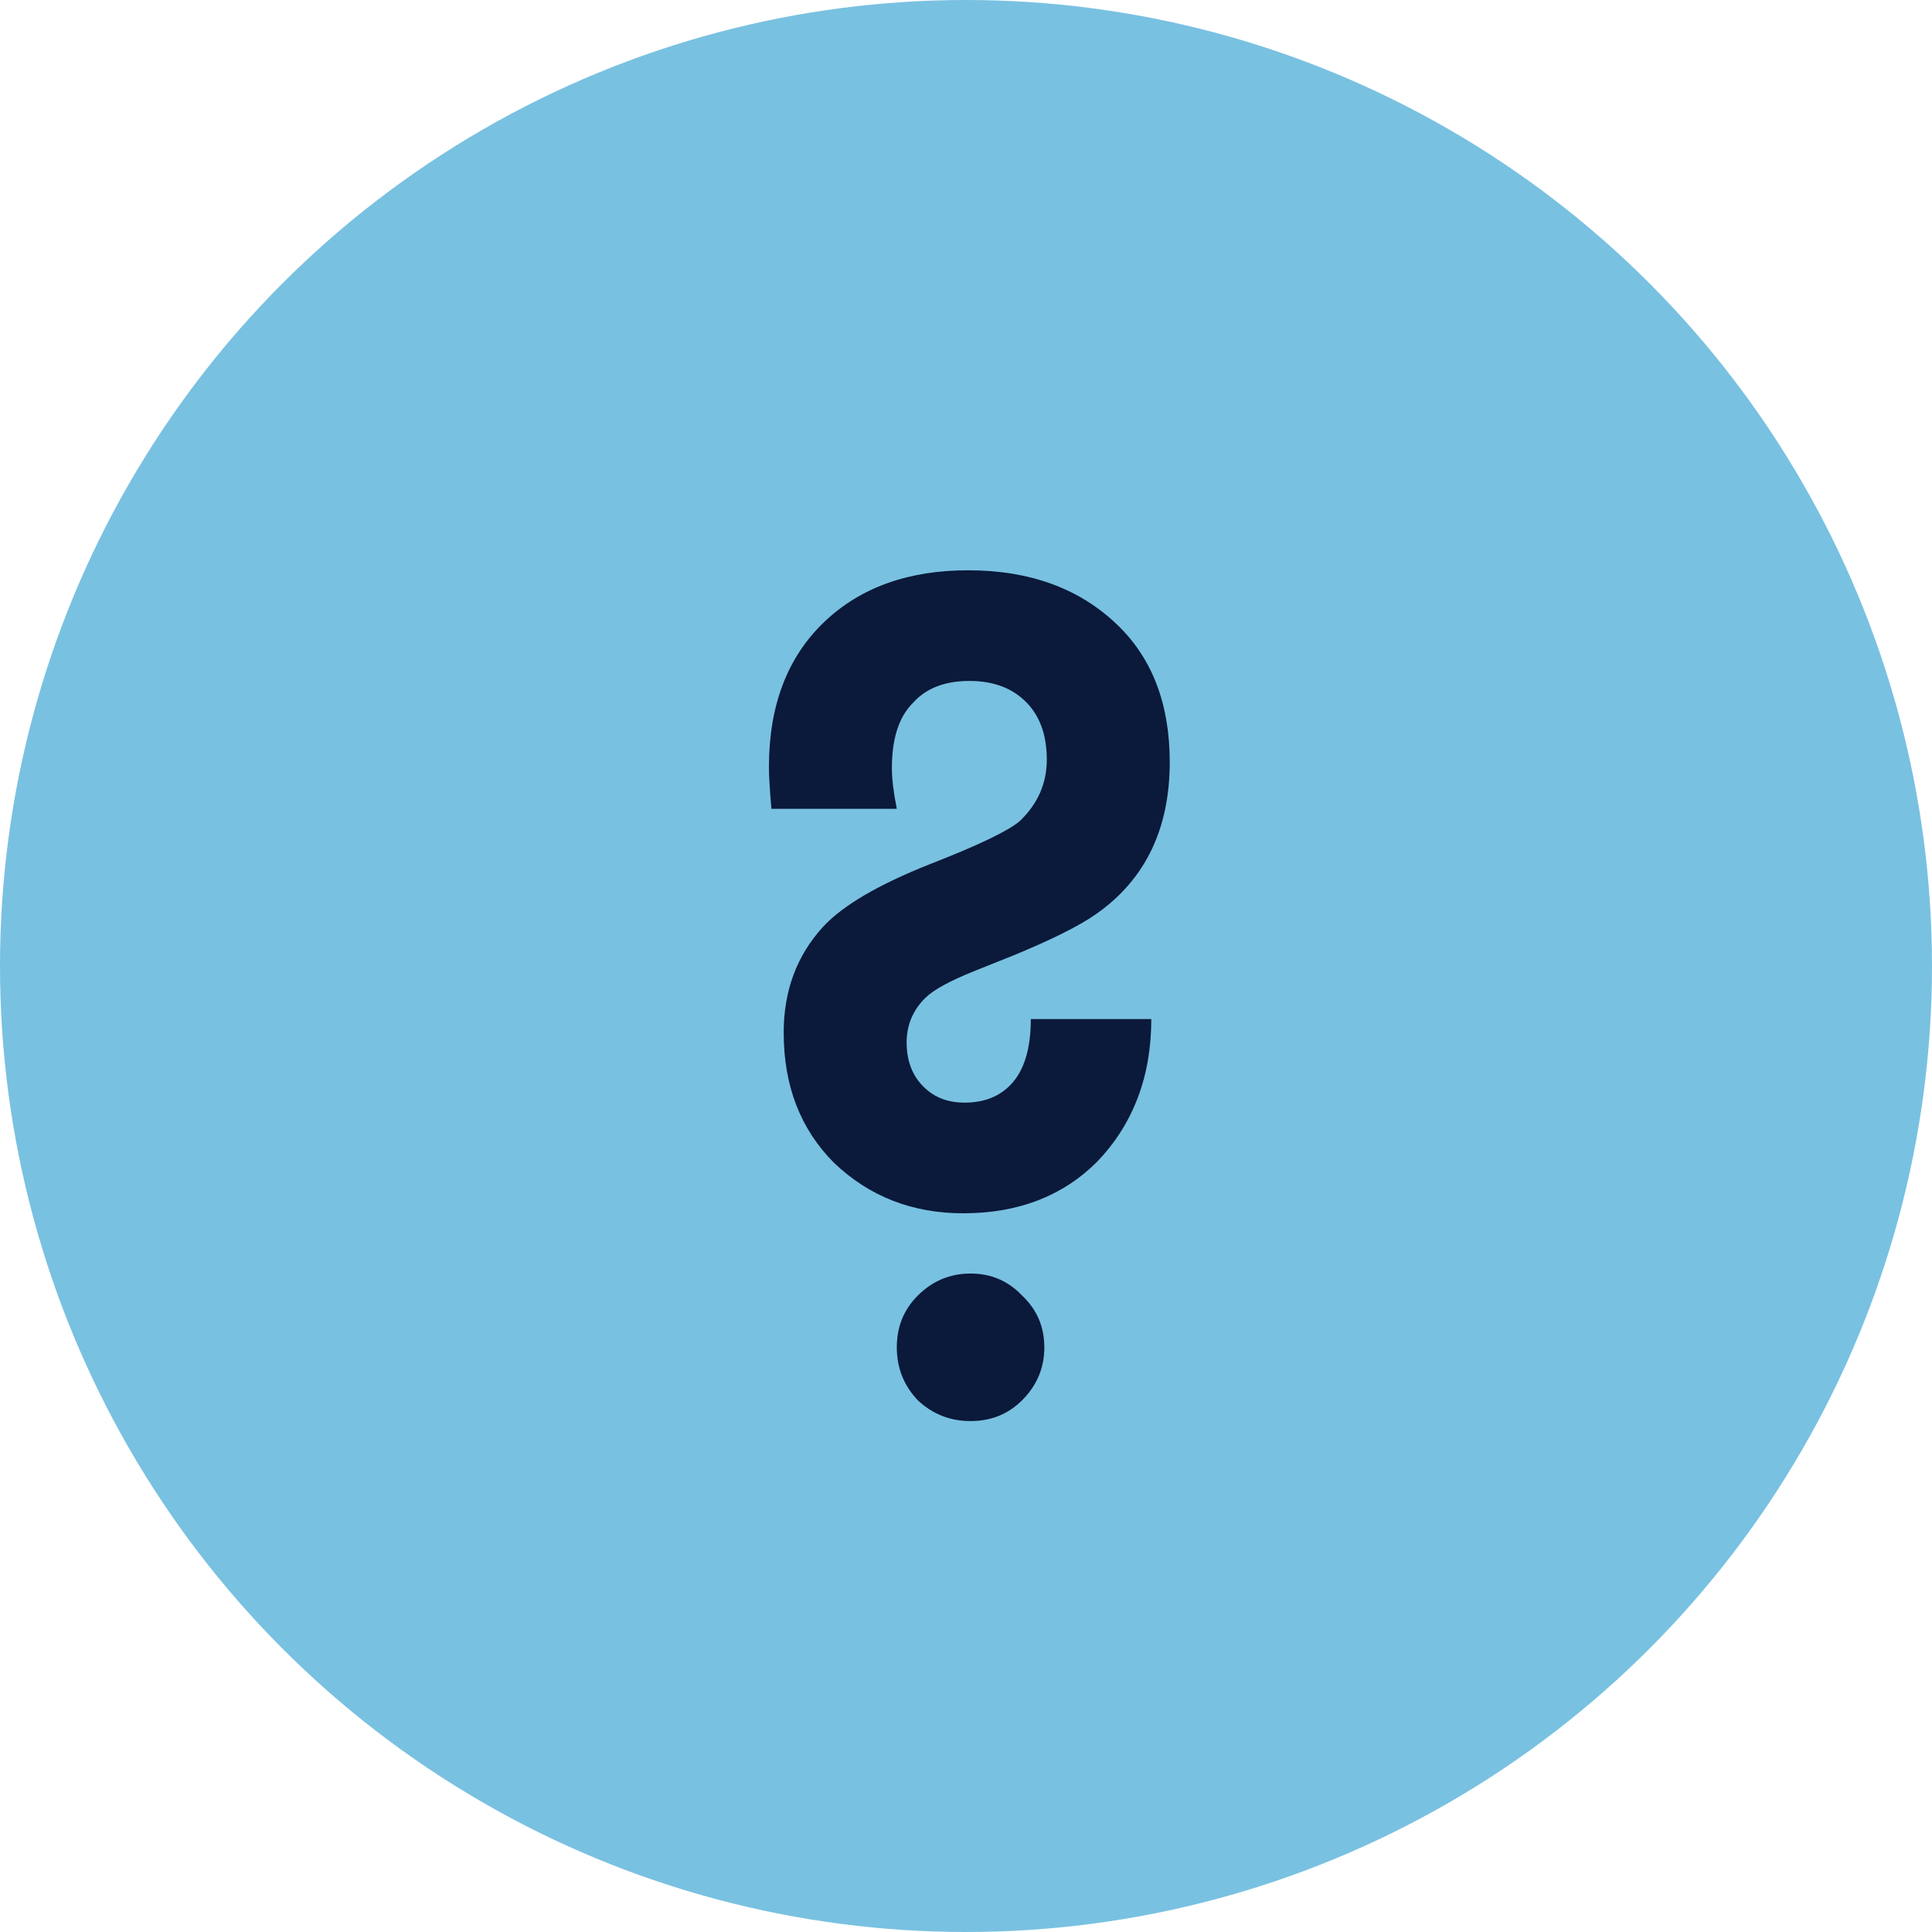
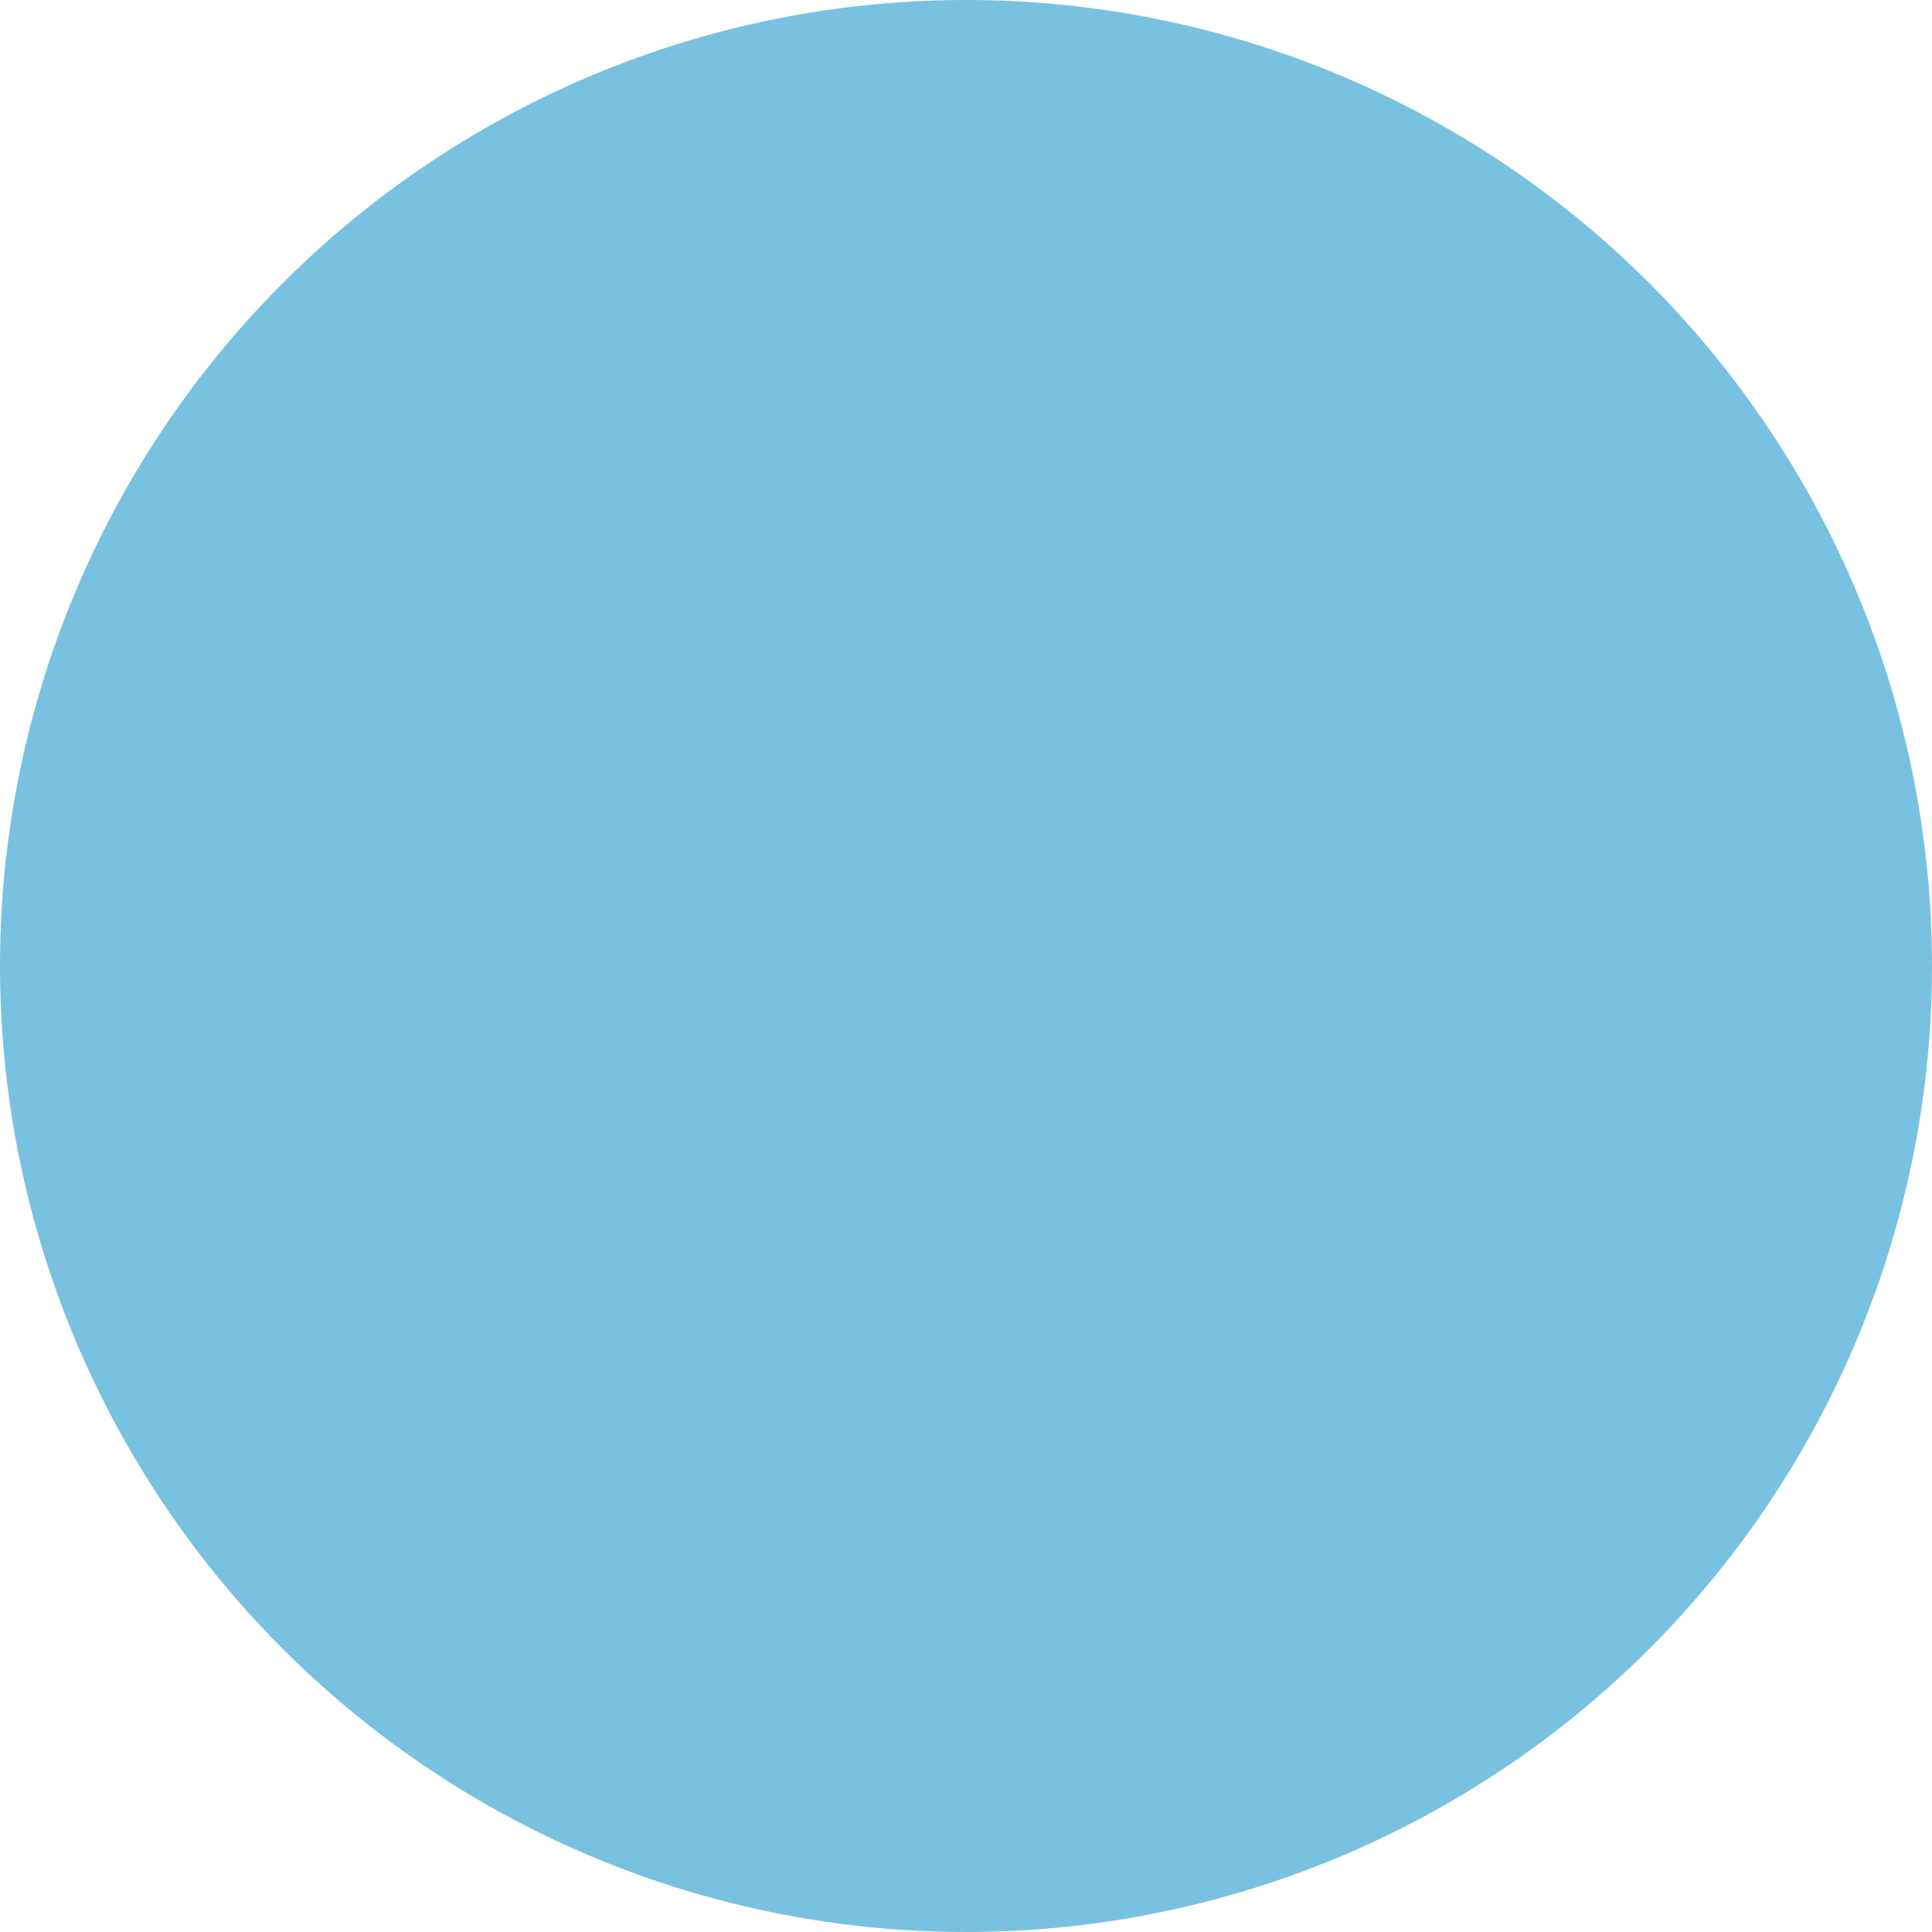
<svg xmlns="http://www.w3.org/2000/svg" width="55" height="55" viewBox="0 0 55 55" fill="none">
  <circle cx="27.5" cy="27.5" r="27.5" fill="#79C1E1" />
-   <path d="M25.53 23.025H21.96C21.913 22.488 21.89 22.092 21.89 21.835C21.89 20.085 22.415 18.708 23.465 17.705C24.492 16.725 25.857 16.235 27.56 16.235C29.31 16.235 30.722 16.748 31.795 17.775C32.798 18.732 33.3 20.038 33.3 21.695C33.3 23.585 32.612 25.02 31.235 26C30.745 26.35 29.928 26.758 28.785 27.225L27.735 27.645C27.035 27.925 26.568 28.182 26.335 28.415C25.985 28.765 25.81 29.185 25.81 29.675C25.81 30.258 26.008 30.713 26.405 31.04C26.685 31.273 27.035 31.39 27.455 31.39C28.015 31.39 28.458 31.215 28.785 30.865C29.158 30.468 29.345 29.85 29.345 29.01H32.775C32.775 30.643 32.262 31.997 31.235 33.07C30.255 34.05 28.983 34.54 27.42 34.54C25.973 34.54 24.748 34.062 23.745 33.105C22.788 32.148 22.31 30.912 22.31 29.395C22.31 28.205 22.683 27.202 23.43 26.385C23.99 25.778 25.005 25.183 26.475 24.6C27.852 24.063 28.703 23.655 29.03 23.375C29.543 22.885 29.8 22.302 29.8 21.625C29.8 20.925 29.602 20.377 29.205 19.98C28.808 19.583 28.272 19.385 27.595 19.385C26.895 19.385 26.358 19.595 25.985 20.015C25.588 20.412 25.39 21.03 25.39 21.87C25.39 22.173 25.437 22.558 25.53 23.025ZM26.125 39.86C25.728 39.44 25.53 38.938 25.53 38.355C25.53 37.772 25.728 37.282 26.125 36.885C26.545 36.465 27.047 36.255 27.63 36.255C28.213 36.255 28.703 36.465 29.1 36.885C29.52 37.282 29.73 37.772 29.73 38.355C29.73 38.938 29.52 39.44 29.1 39.86C28.703 40.257 28.213 40.455 27.63 40.455C27.047 40.455 26.545 40.257 26.125 39.86Z" fill="#0B193A" />
</svg>